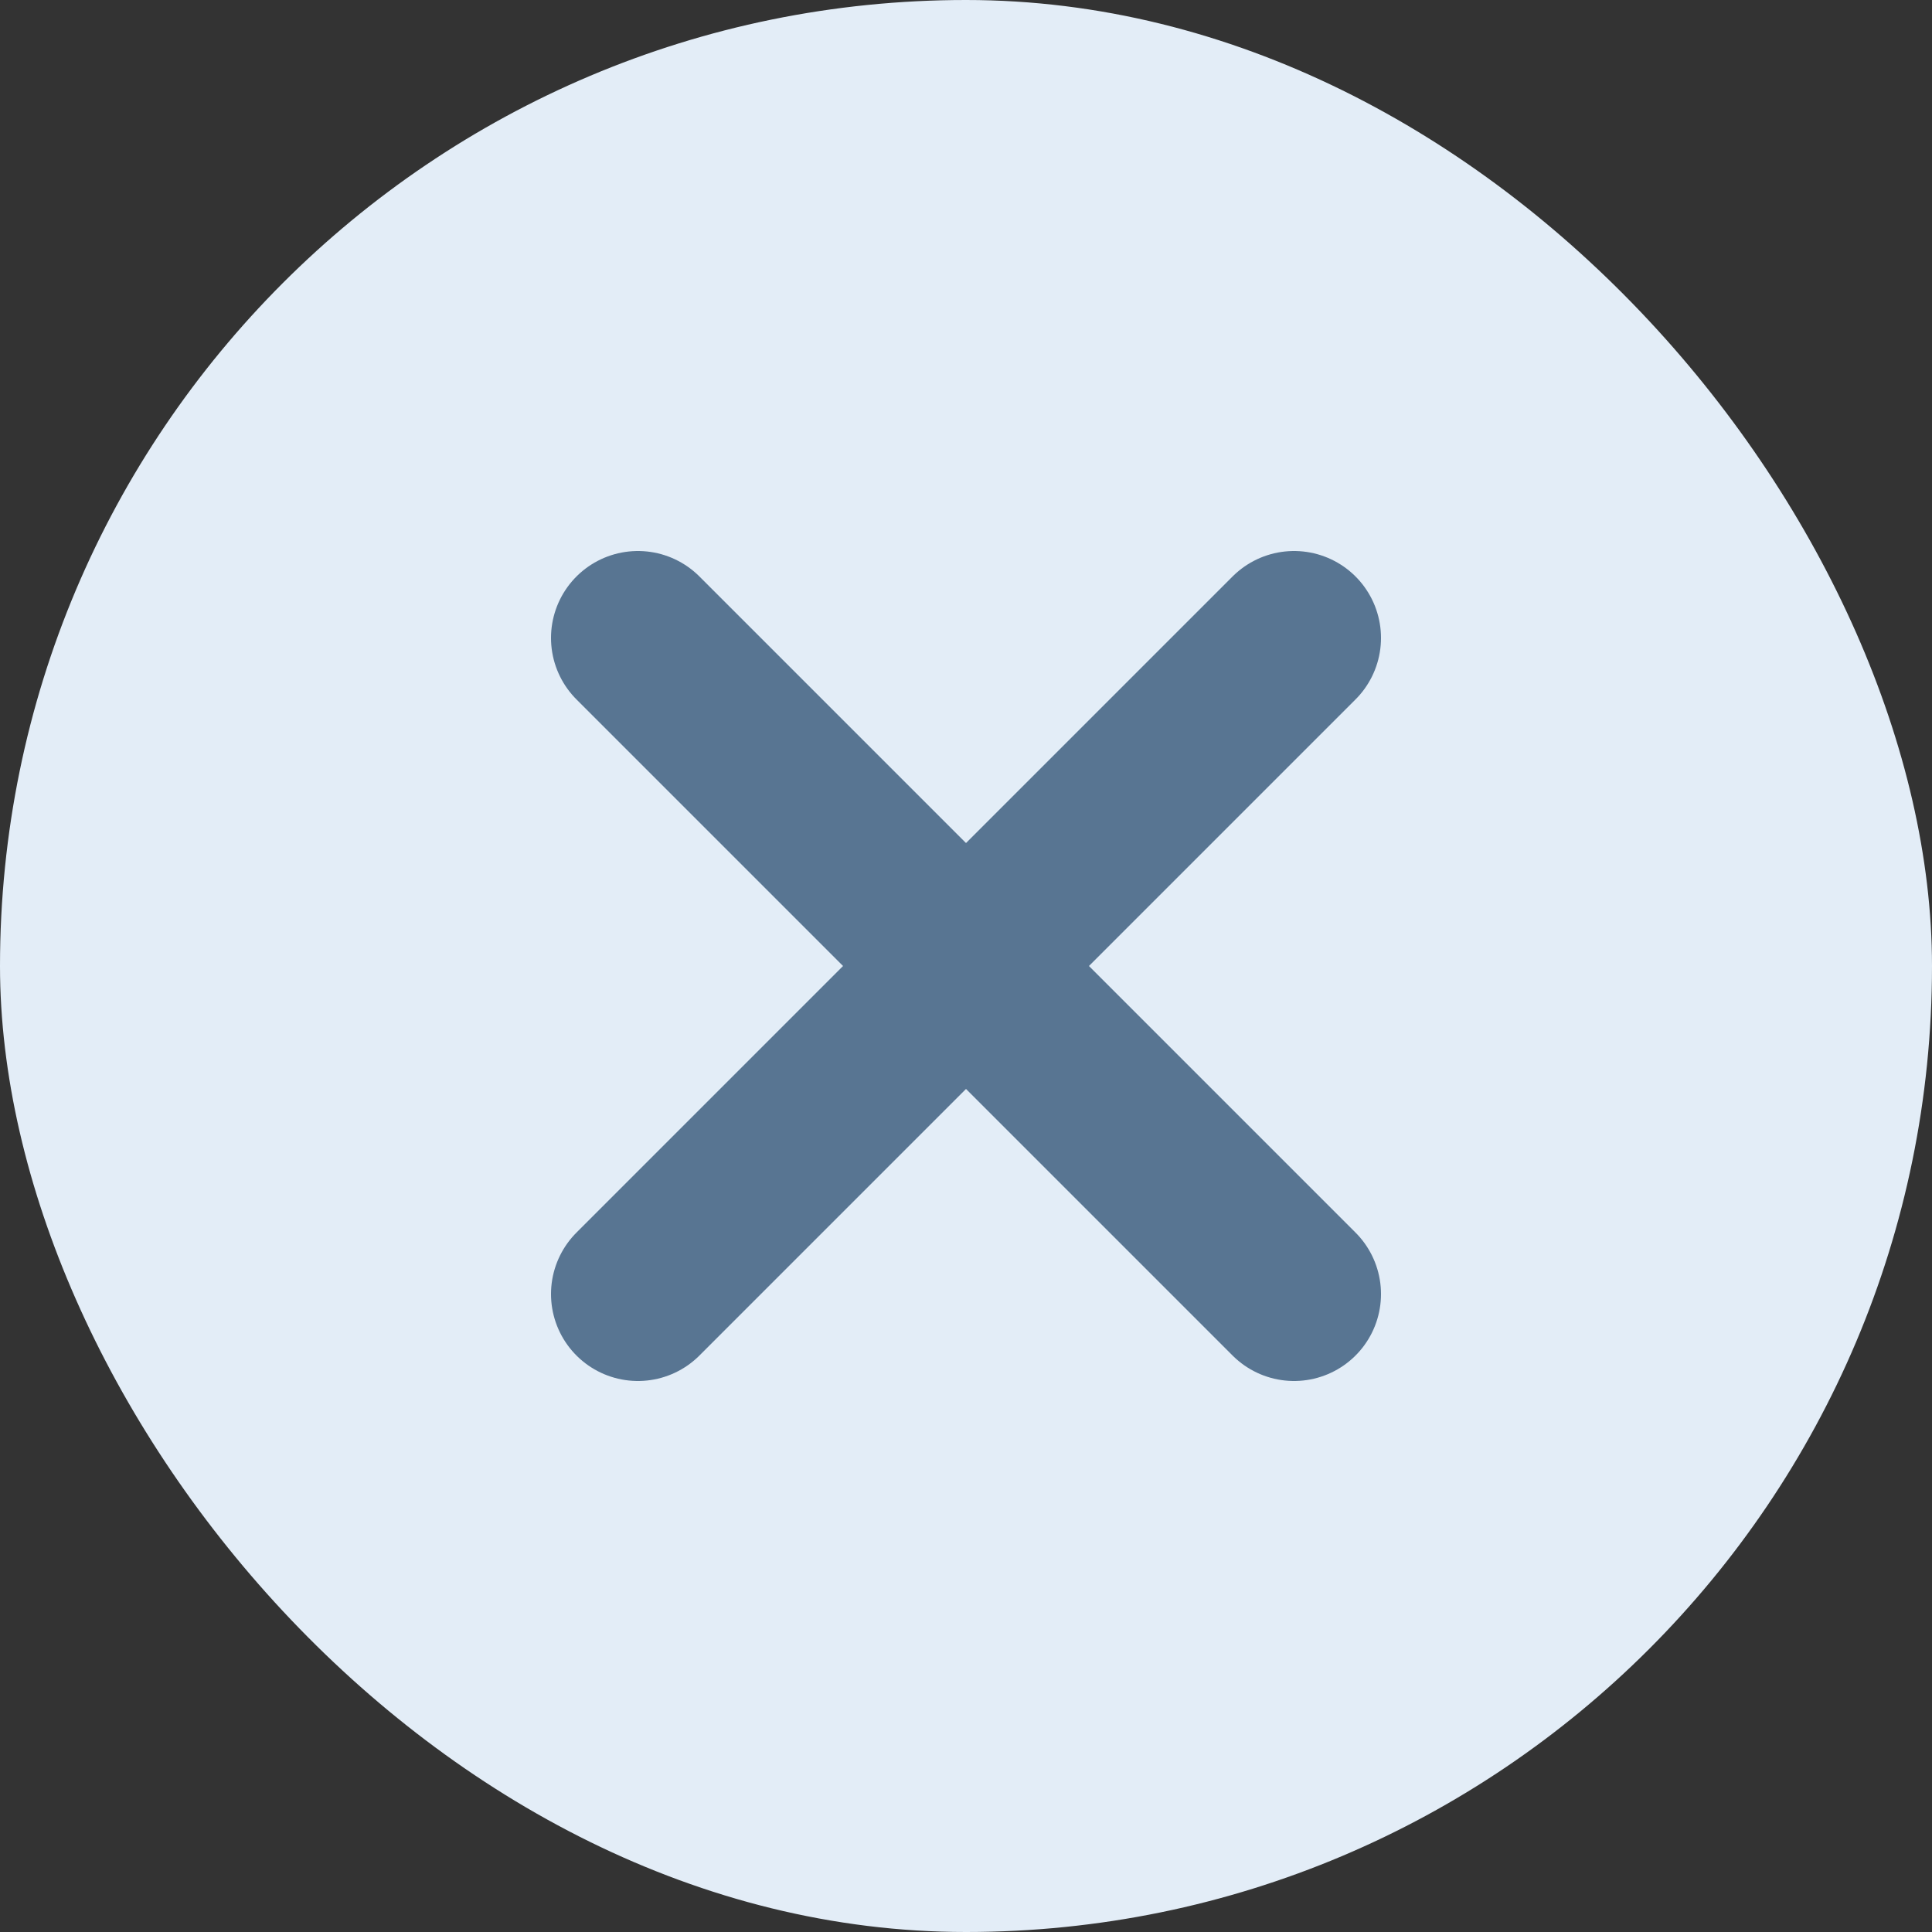
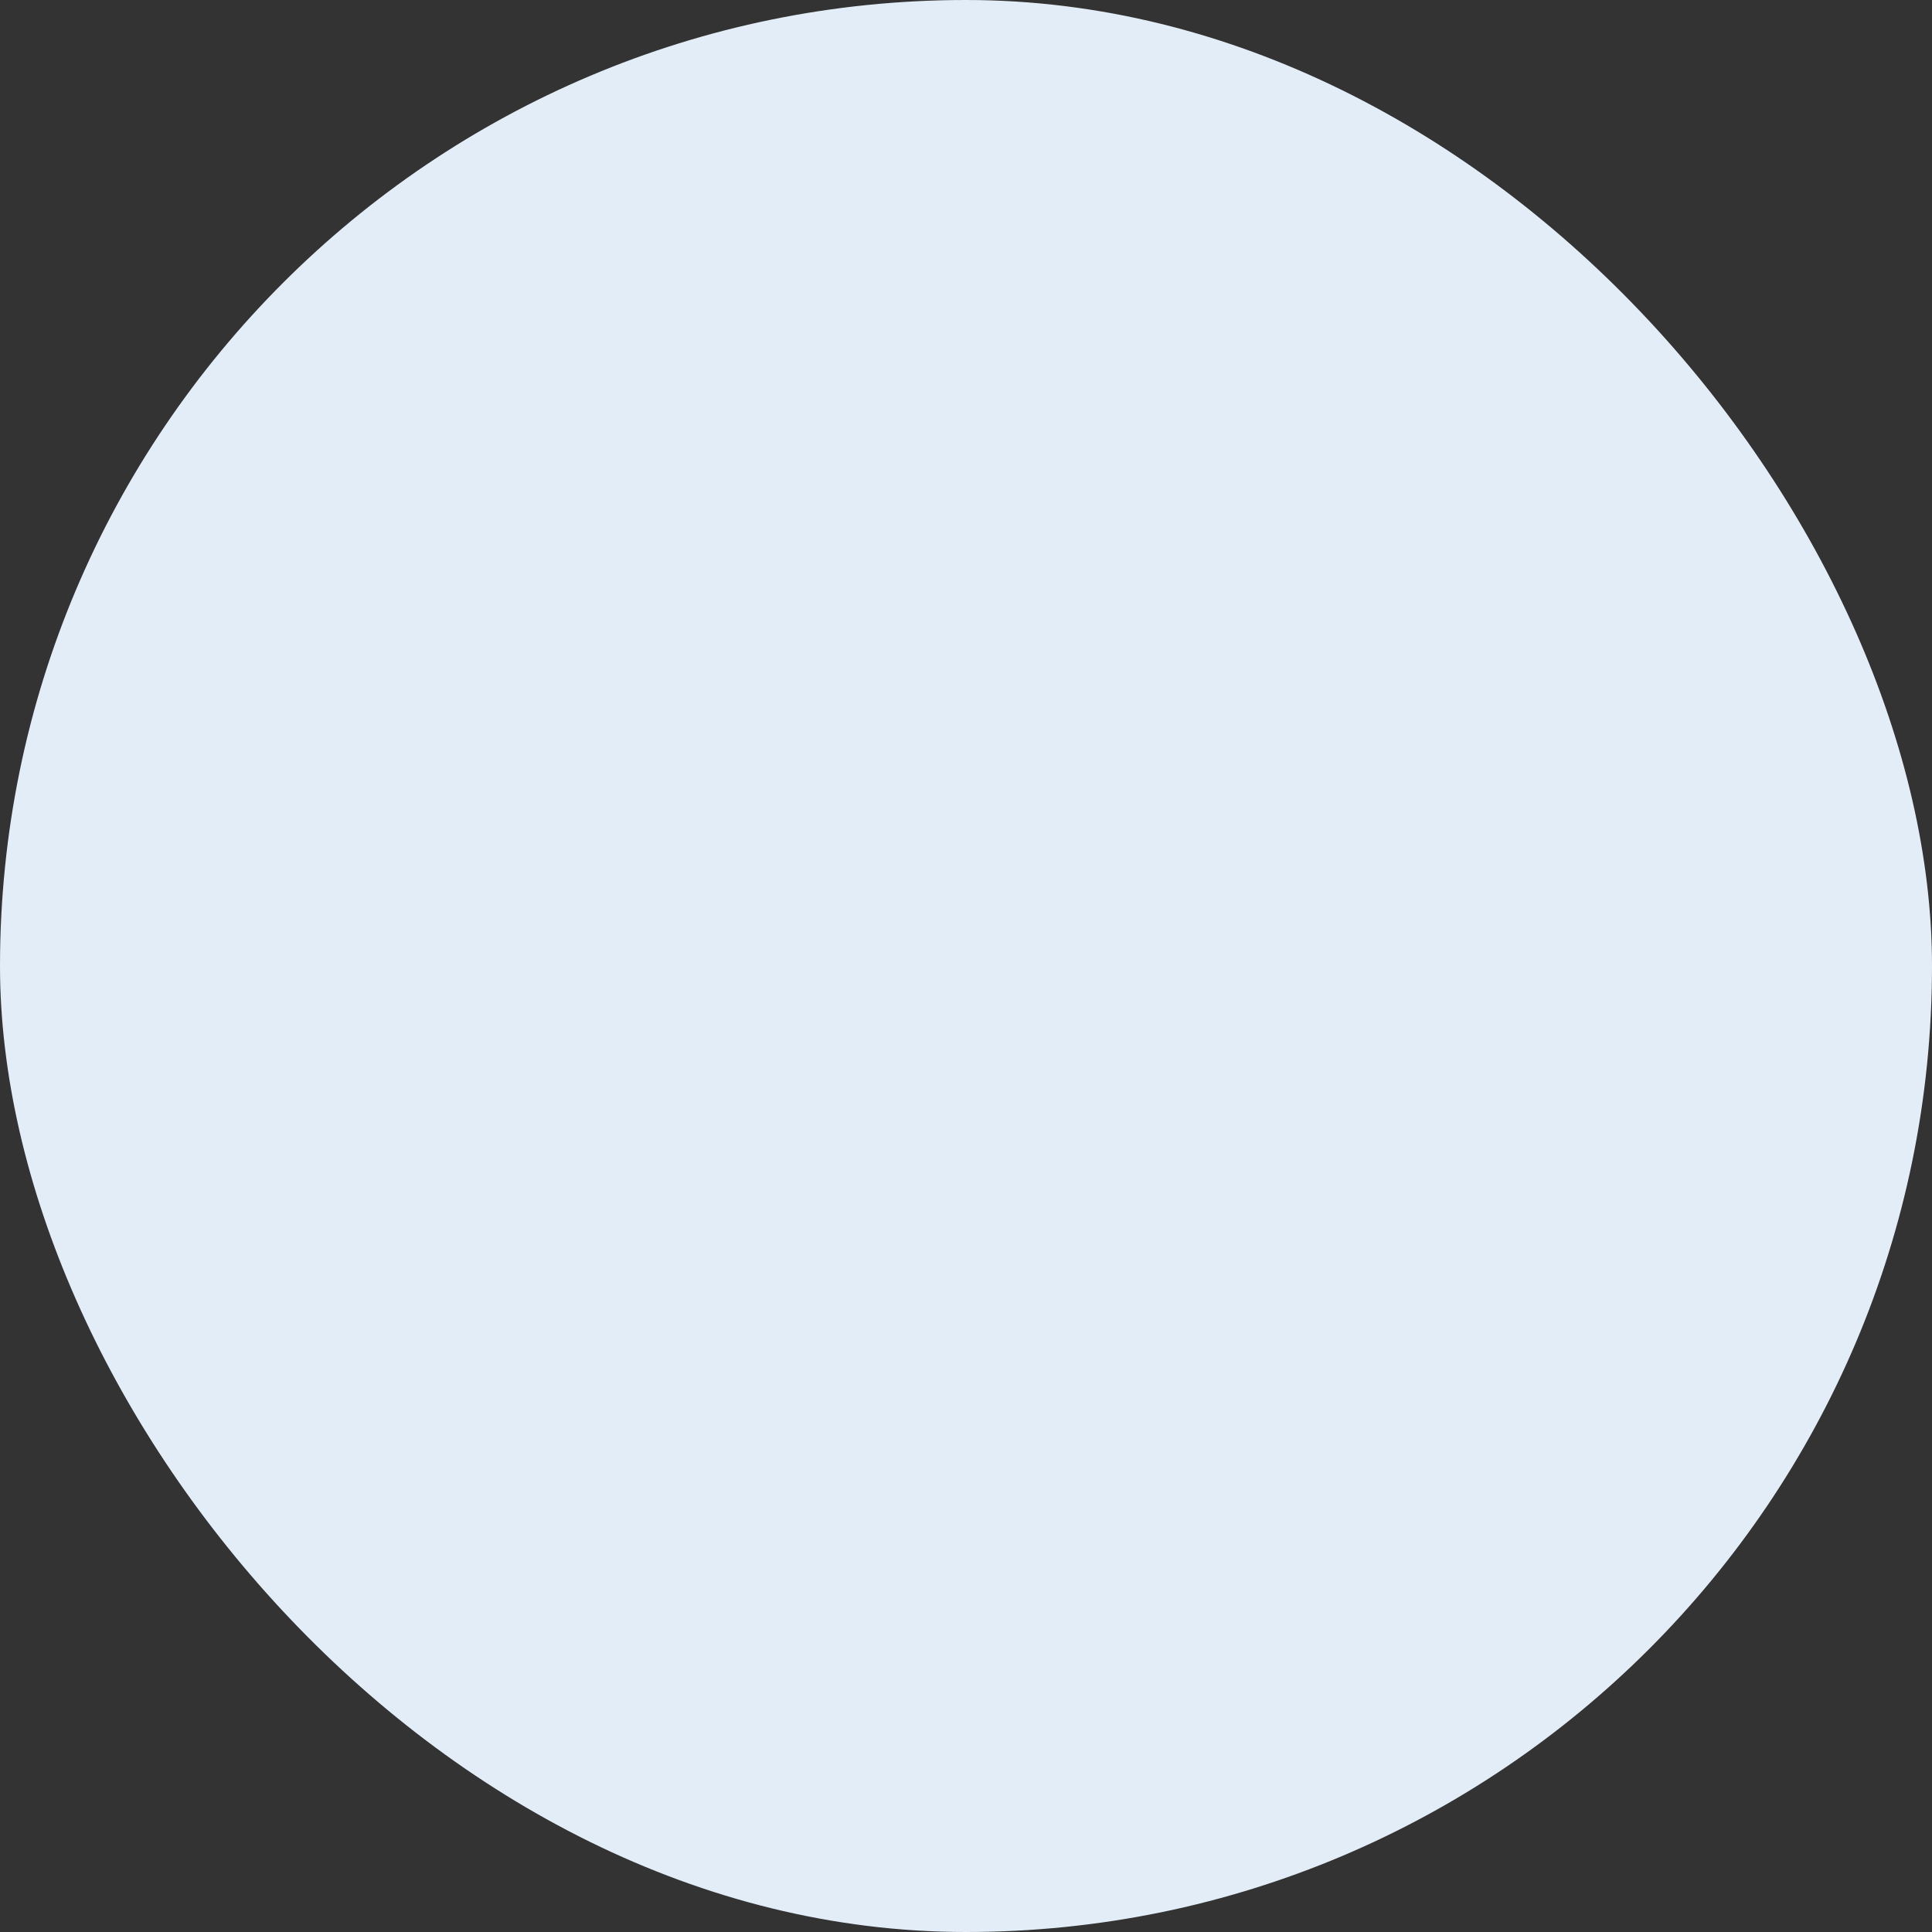
<svg xmlns="http://www.w3.org/2000/svg" width="30" height="30" viewBox="0 0 30 30" fill="none">
  <rect x="0" y="0" width="30" height="30" fill="#333333" stroke="none" />
  <rect width="30" height="30" rx="15" fill="#E3EDF7" />
-   <path d="M9.906 9.906L20.094 20.094" stroke="#587592" stroke-width="2.7" stroke-linecap="round" stroke-linejoin="round" />
-   <path d="M20.094 9.906L9.906 20.094" stroke="#587592" stroke-width="2.7" stroke-linecap="round" stroke-linejoin="round" />
</svg>